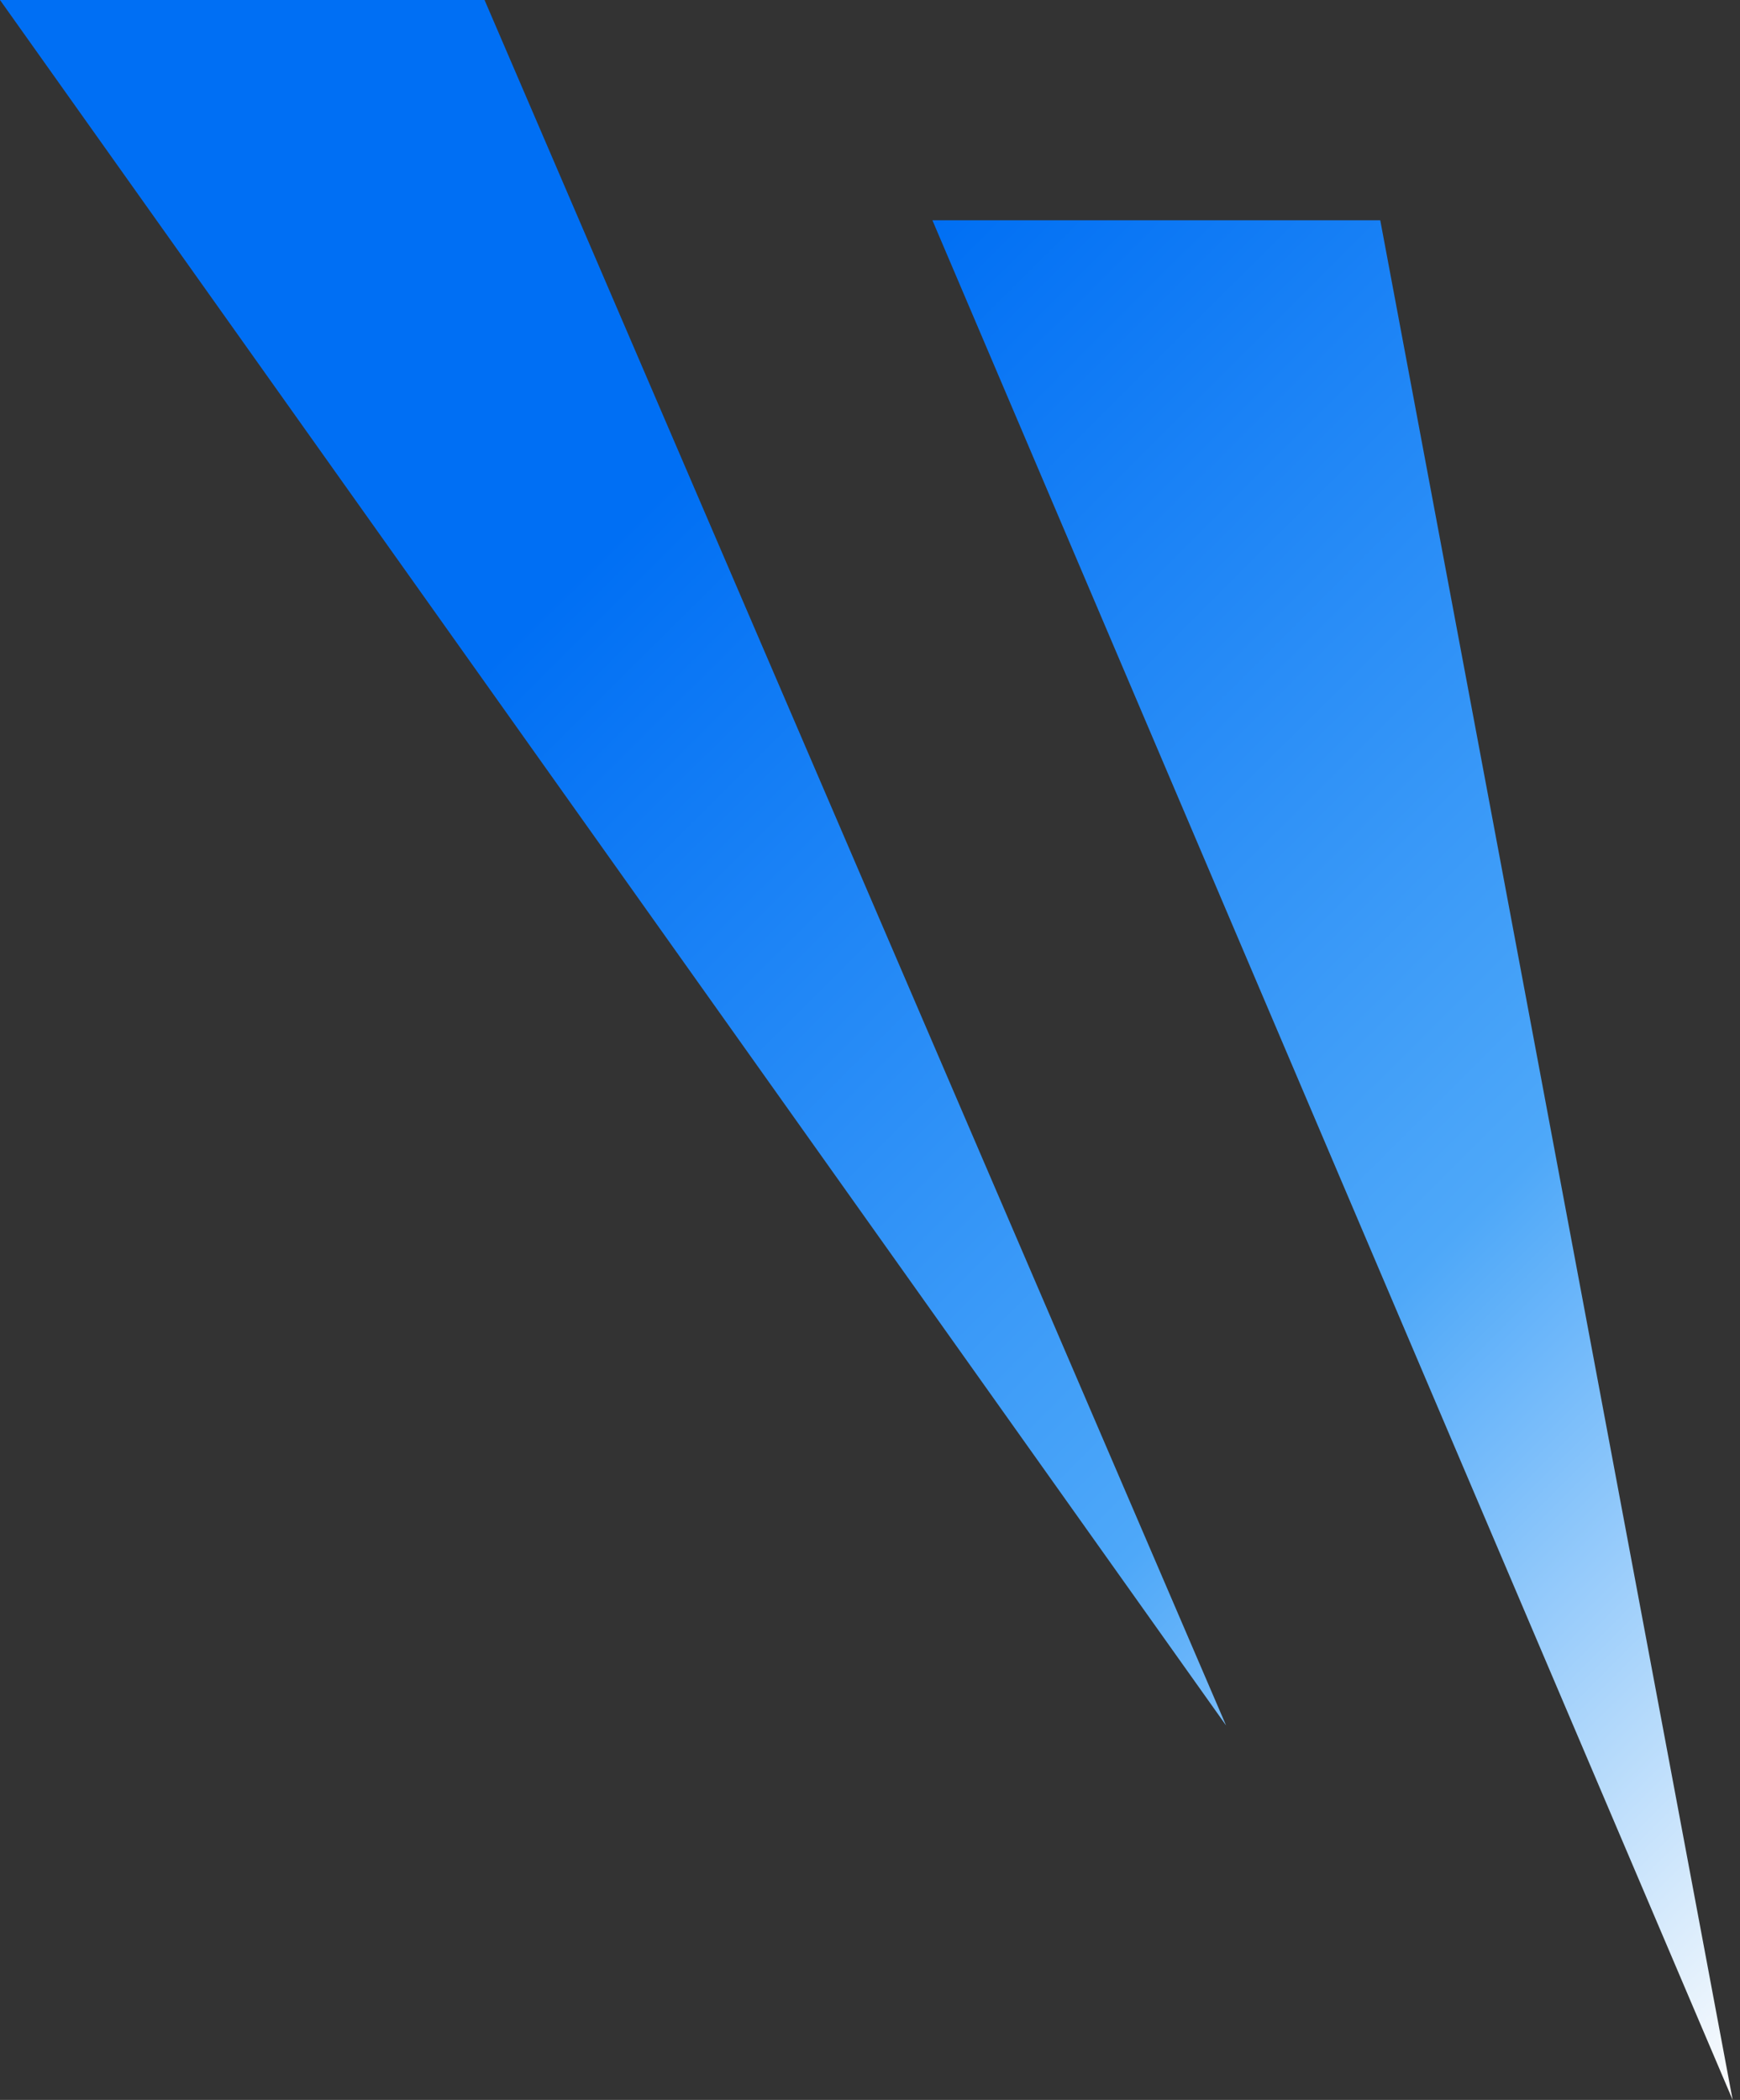
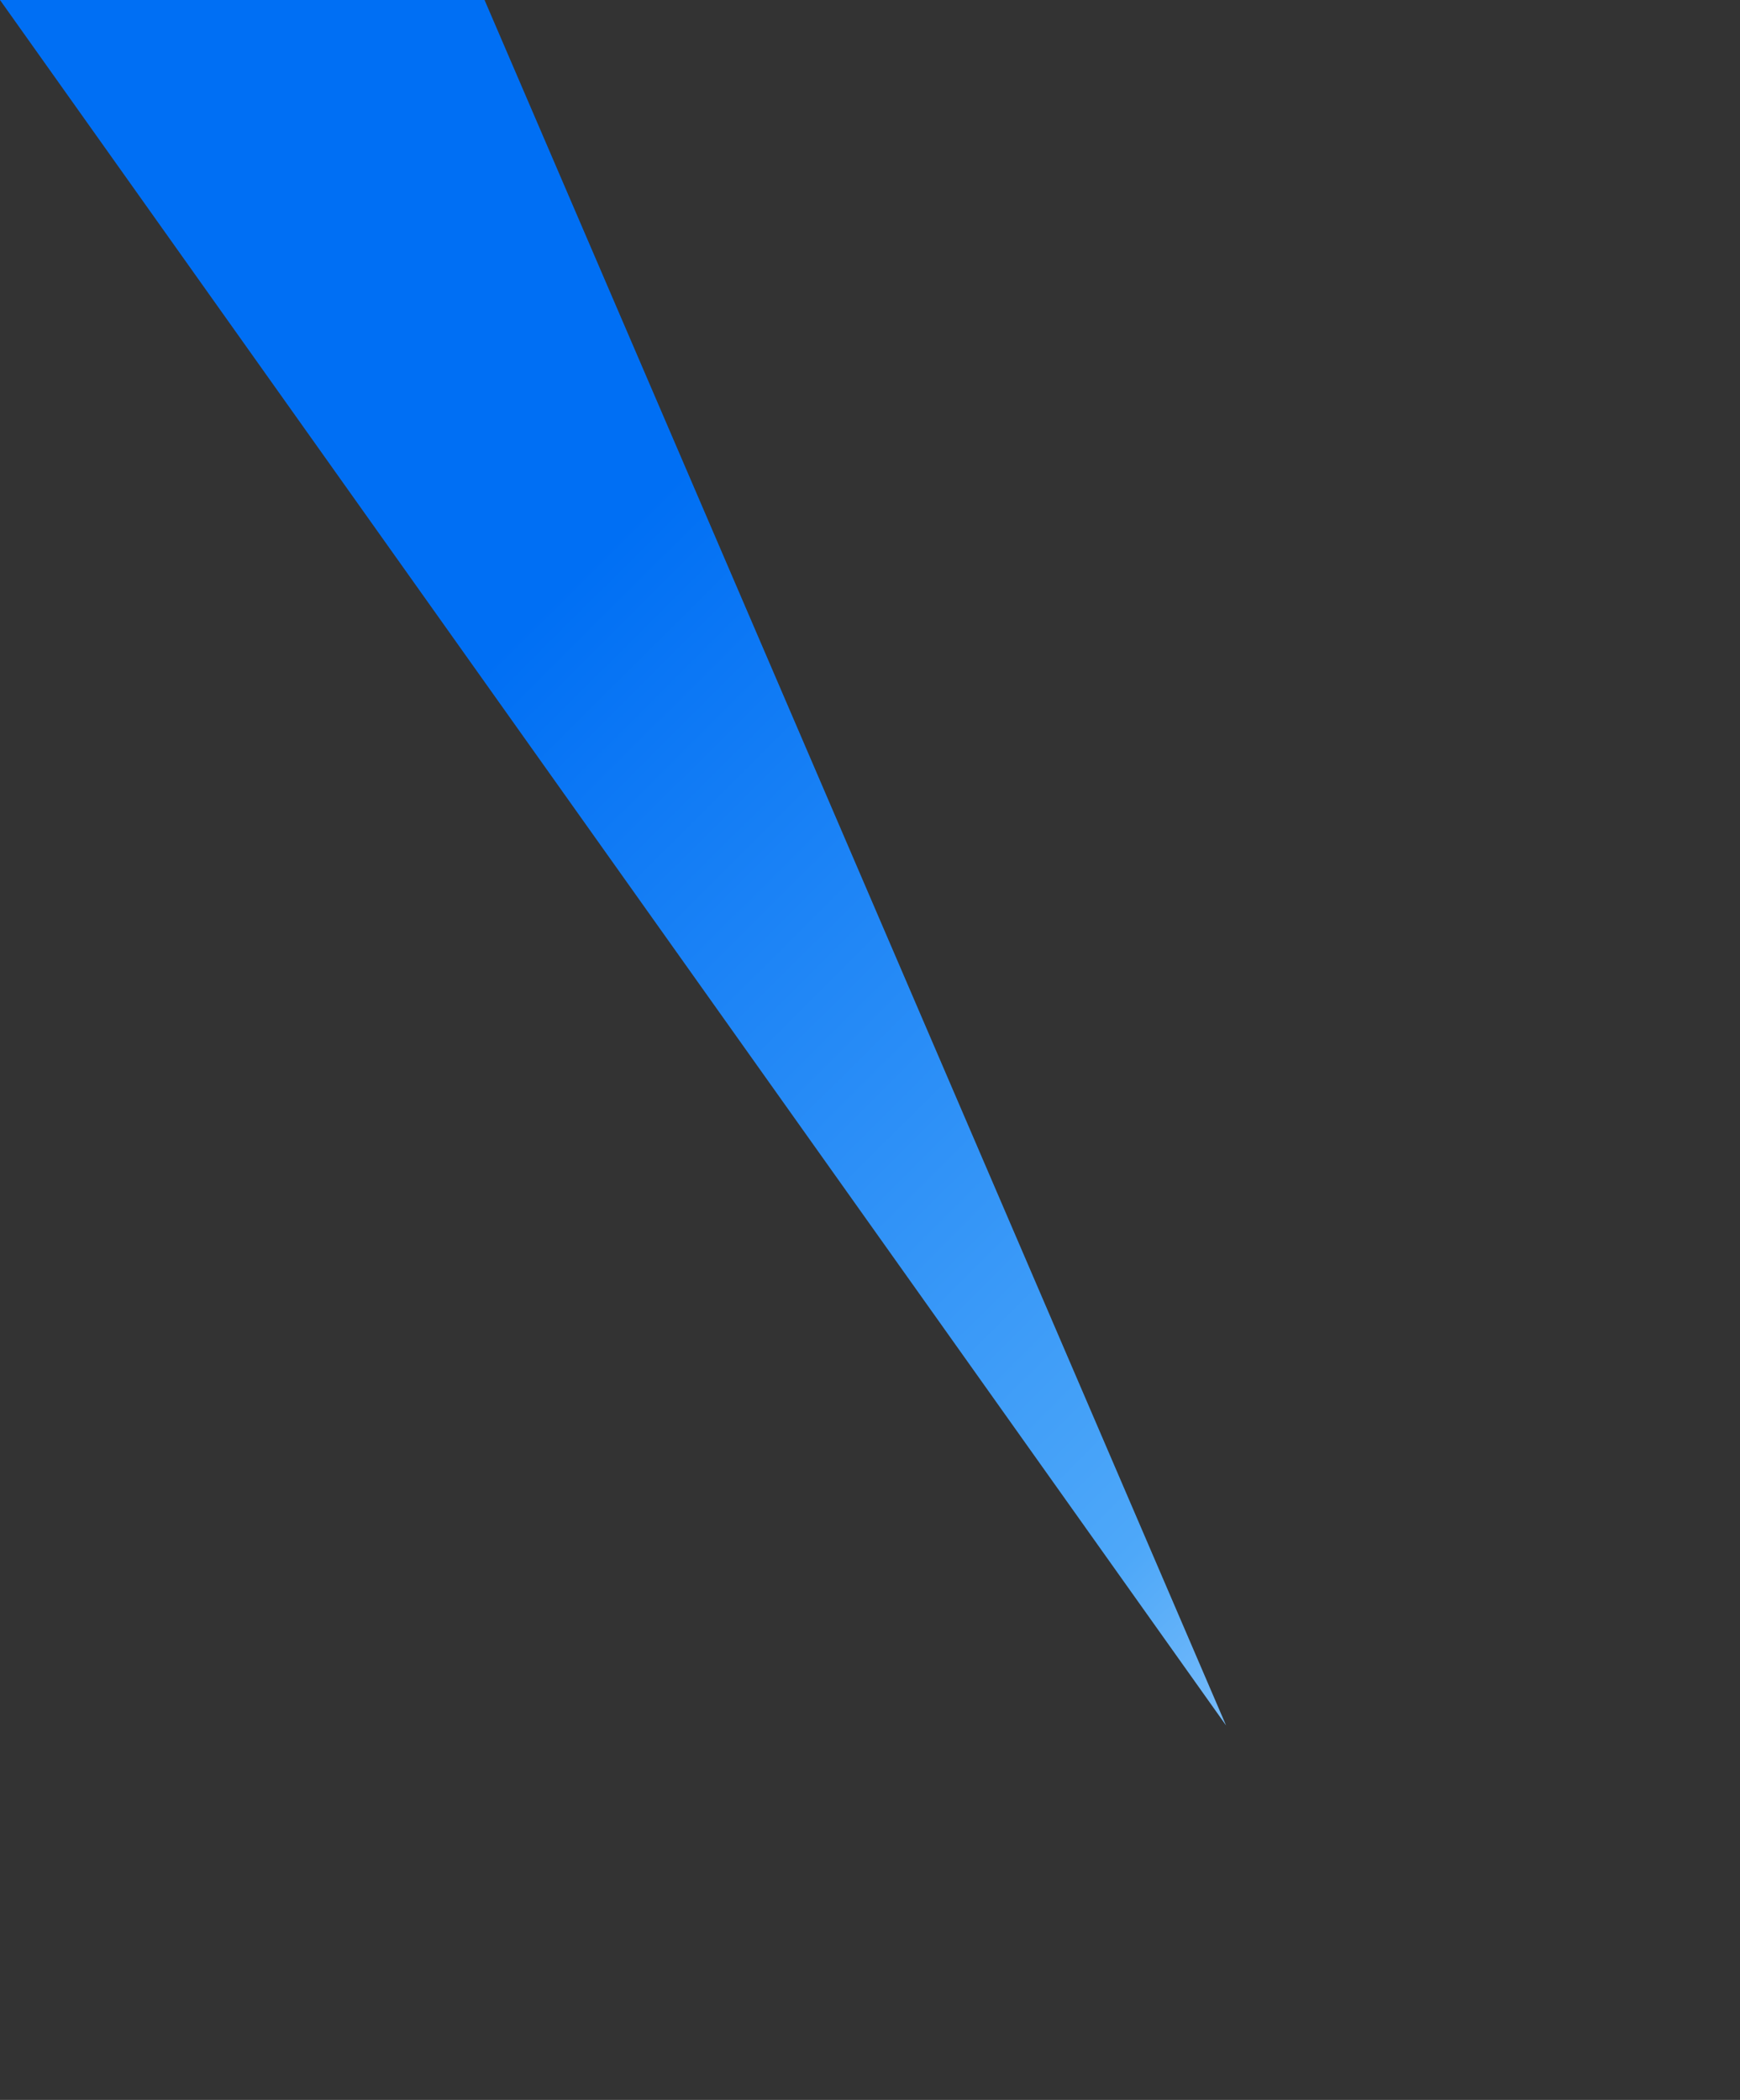
<svg xmlns="http://www.w3.org/2000/svg" id="_レイヤー_1" data-name="レイヤー_1" version="1.1" viewBox="0 0 23.7 28.6">
  <rect x="0" y="0" width="23.7" height="28.6" fill="#333333" stroke="none" />
  <defs>
    <style>
      .st0 {
        fill: url(#_名称未設定グラデーション_71);
      }
    </style>
    <linearGradient id="_名称未設定グラデーション_71" data-name="名称未設定グラデーション 71" x1="2.3" y1="-2.3" x2="28.4" y2="23.9" gradientUnits="userSpaceOnUse">
      <stop offset=".3" stop-color="#006ff4" />
      <stop offset=".7" stop-color="#4ea8f9" />
      <stop offset="1" stop-color="#fdfdfd" />
    </linearGradient>
  </defs>
-   <path class="st0" d="M12.7,3h6.1l4.8,25.6L12.7,3ZM16.7,23.5L6.6,0H0l16.7,23.5Z" />
+   <path class="st0" d="M12.7,3l4.8,25.6L12.7,3ZM16.7,23.5L6.6,0H0l16.7,23.5Z" />
</svg>